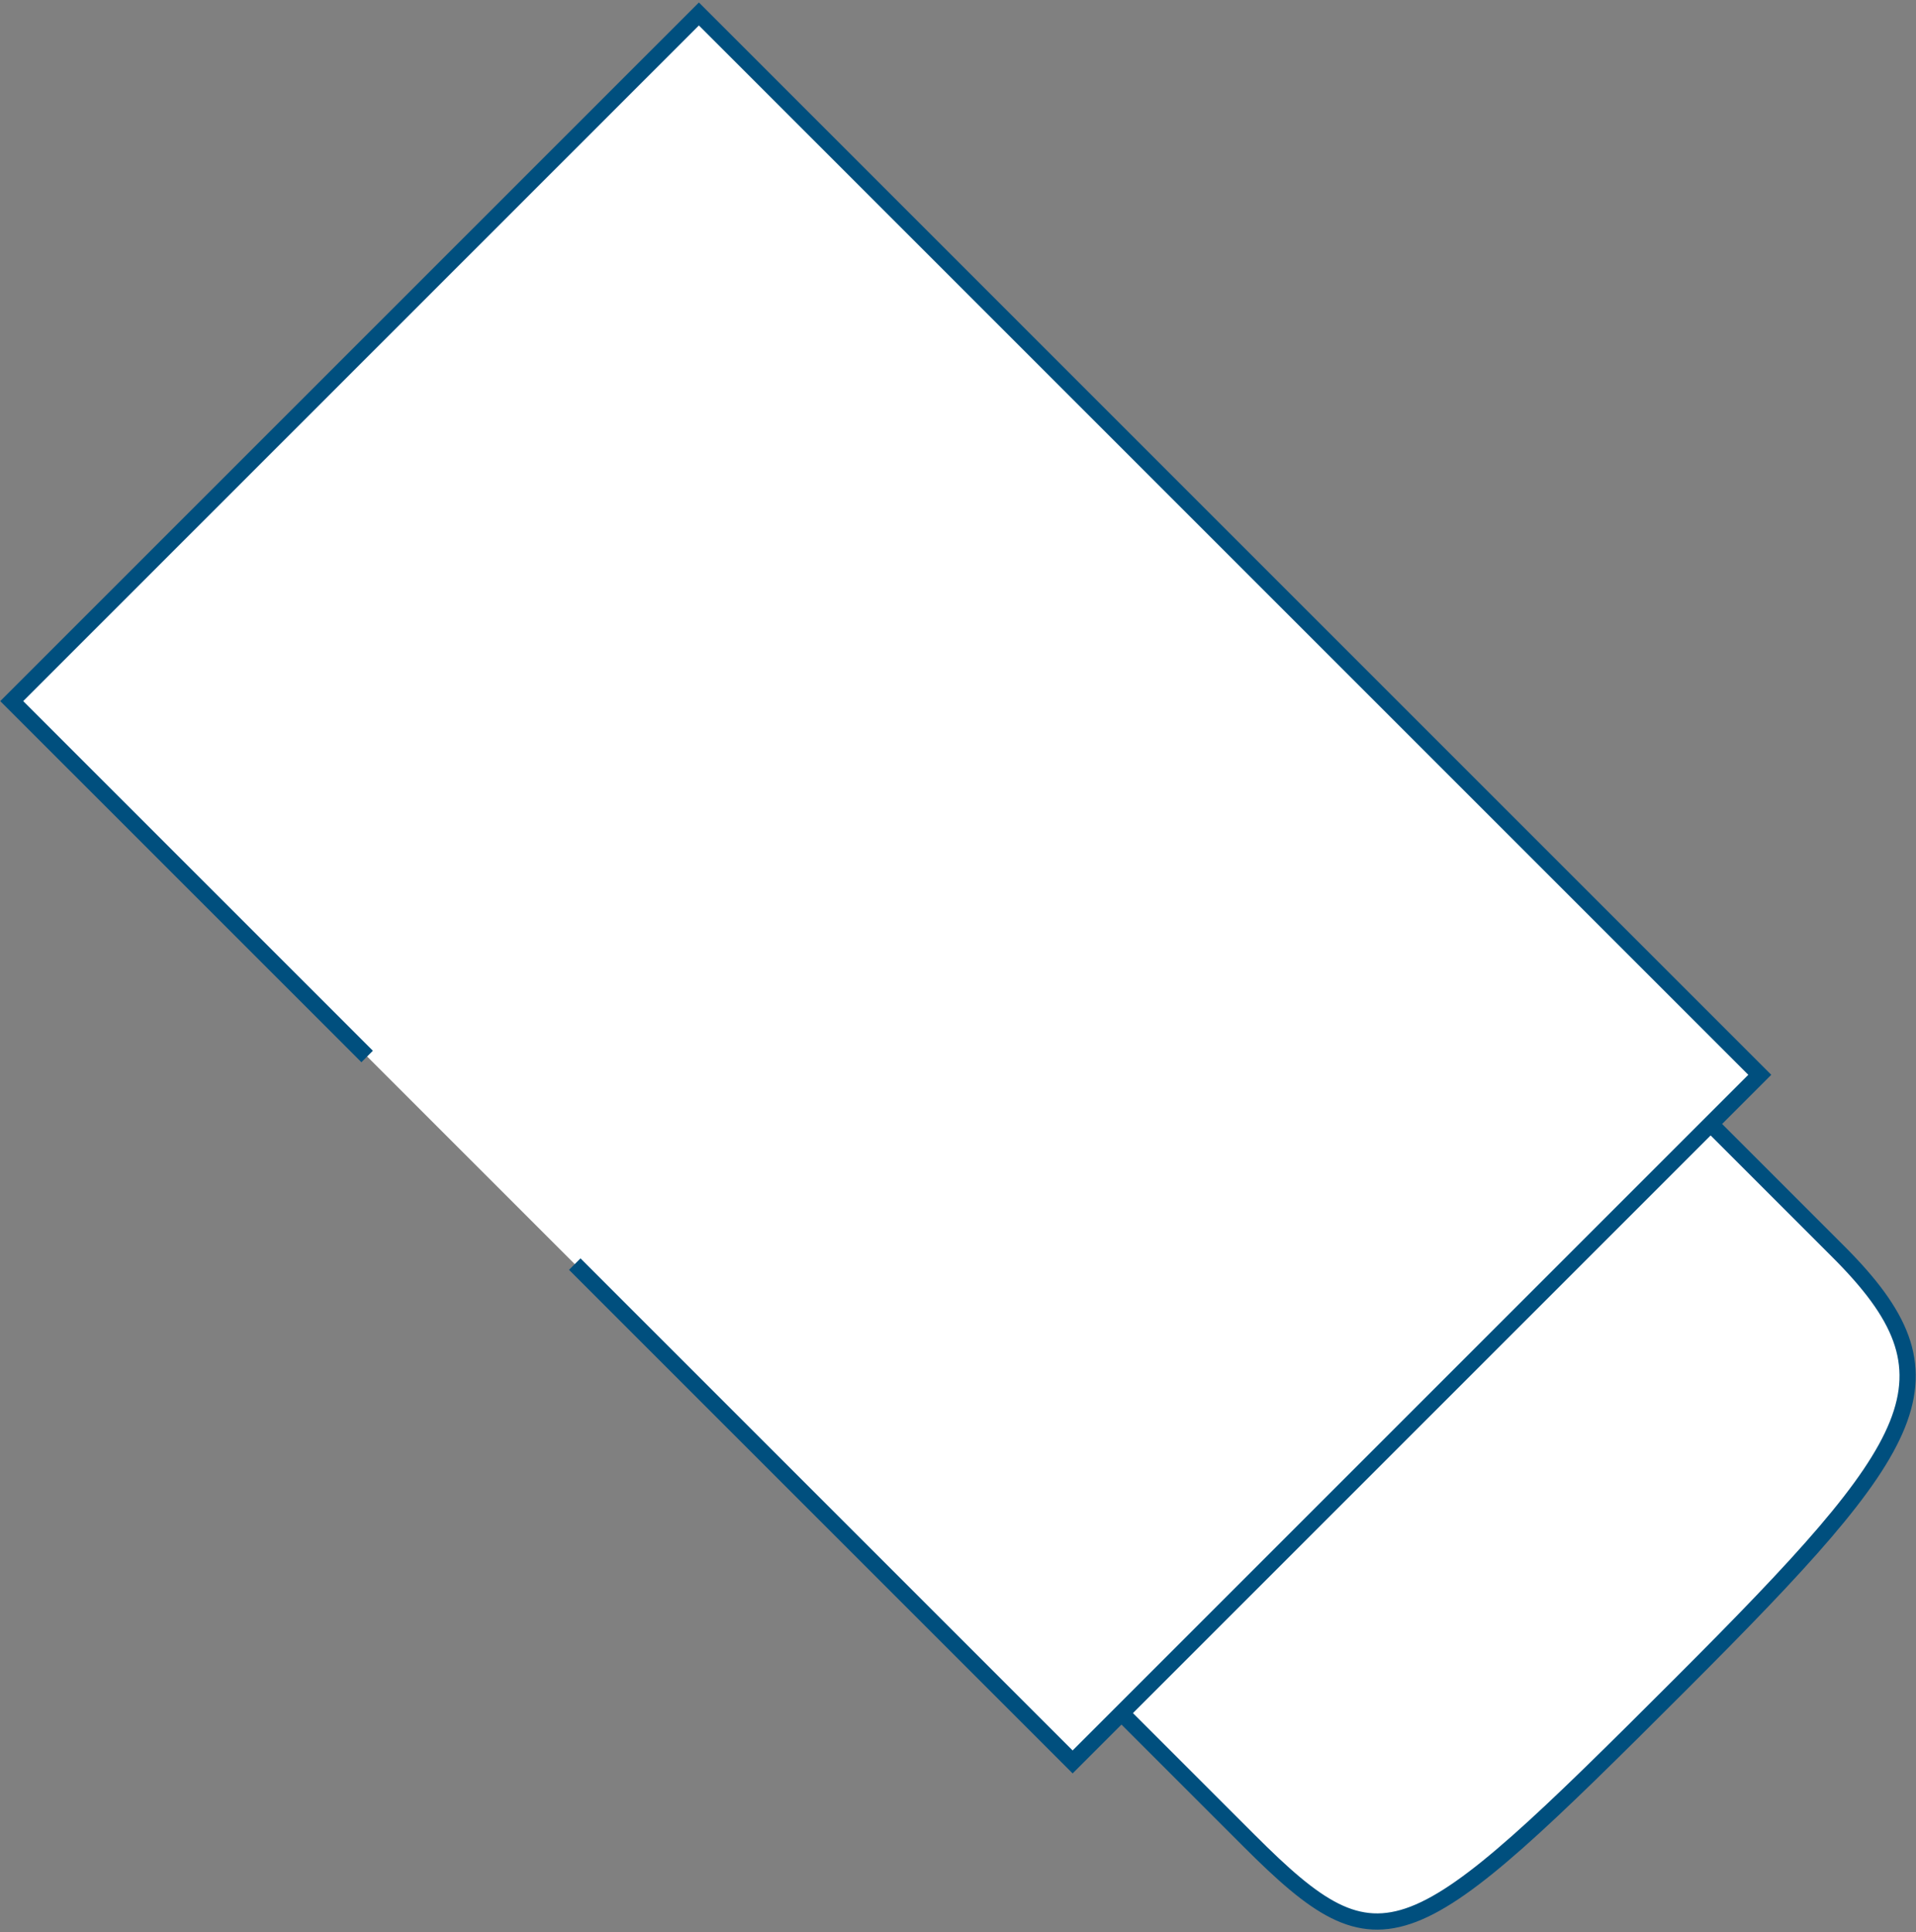
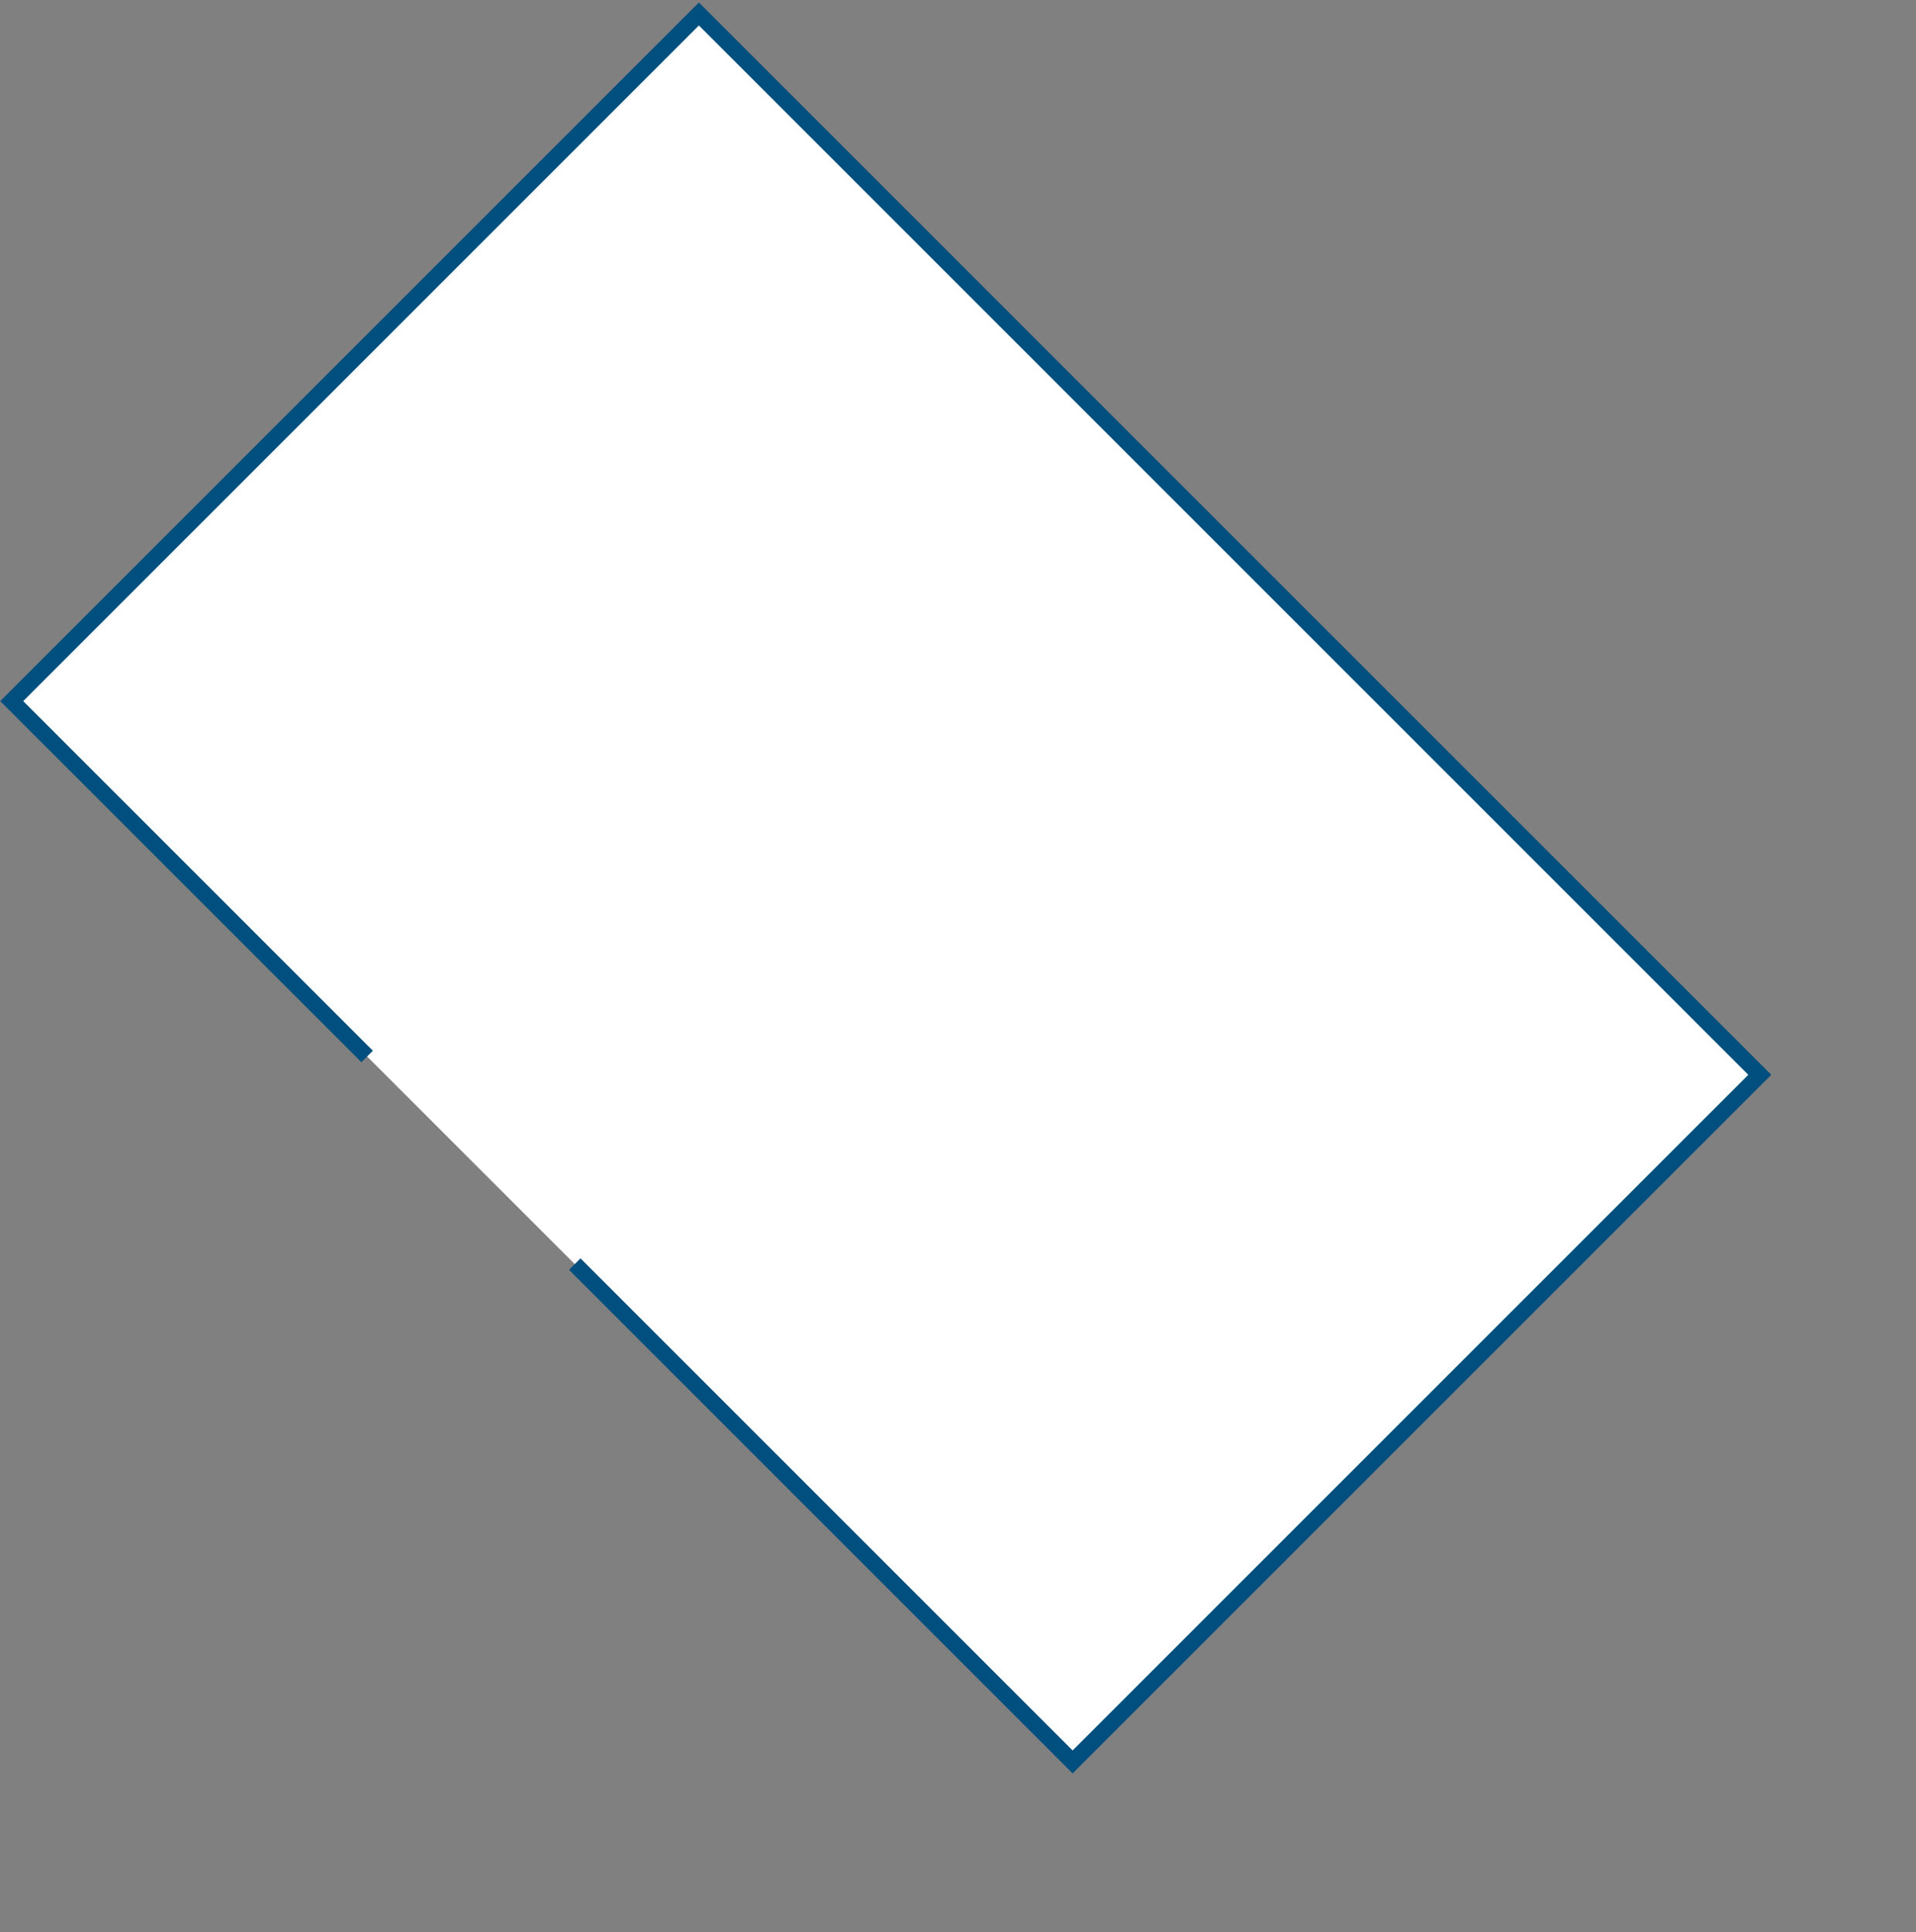
<svg xmlns="http://www.w3.org/2000/svg" width="118" height="119" viewBox="0 0 118 119">
  <rect x="0" y="0" width="118" height="119" fill="#808080" stroke="none" />
  <g fill="#fff" stroke="#004f7e" stroke-miterlimit="10">
-     <path d="M20.916 57.357L57.2 21.073l56.018 56.018c7.757 7.757 5.17 11.754-9.68 26.604-16.73 16.73-18.374 17.91-26.604 9.68z" />
    <path d="M22.611 65.069L.722 43.181 43.043.86l65.336 65.337-42.32 42.32-30.662-30.661" />
  </g>
</svg>